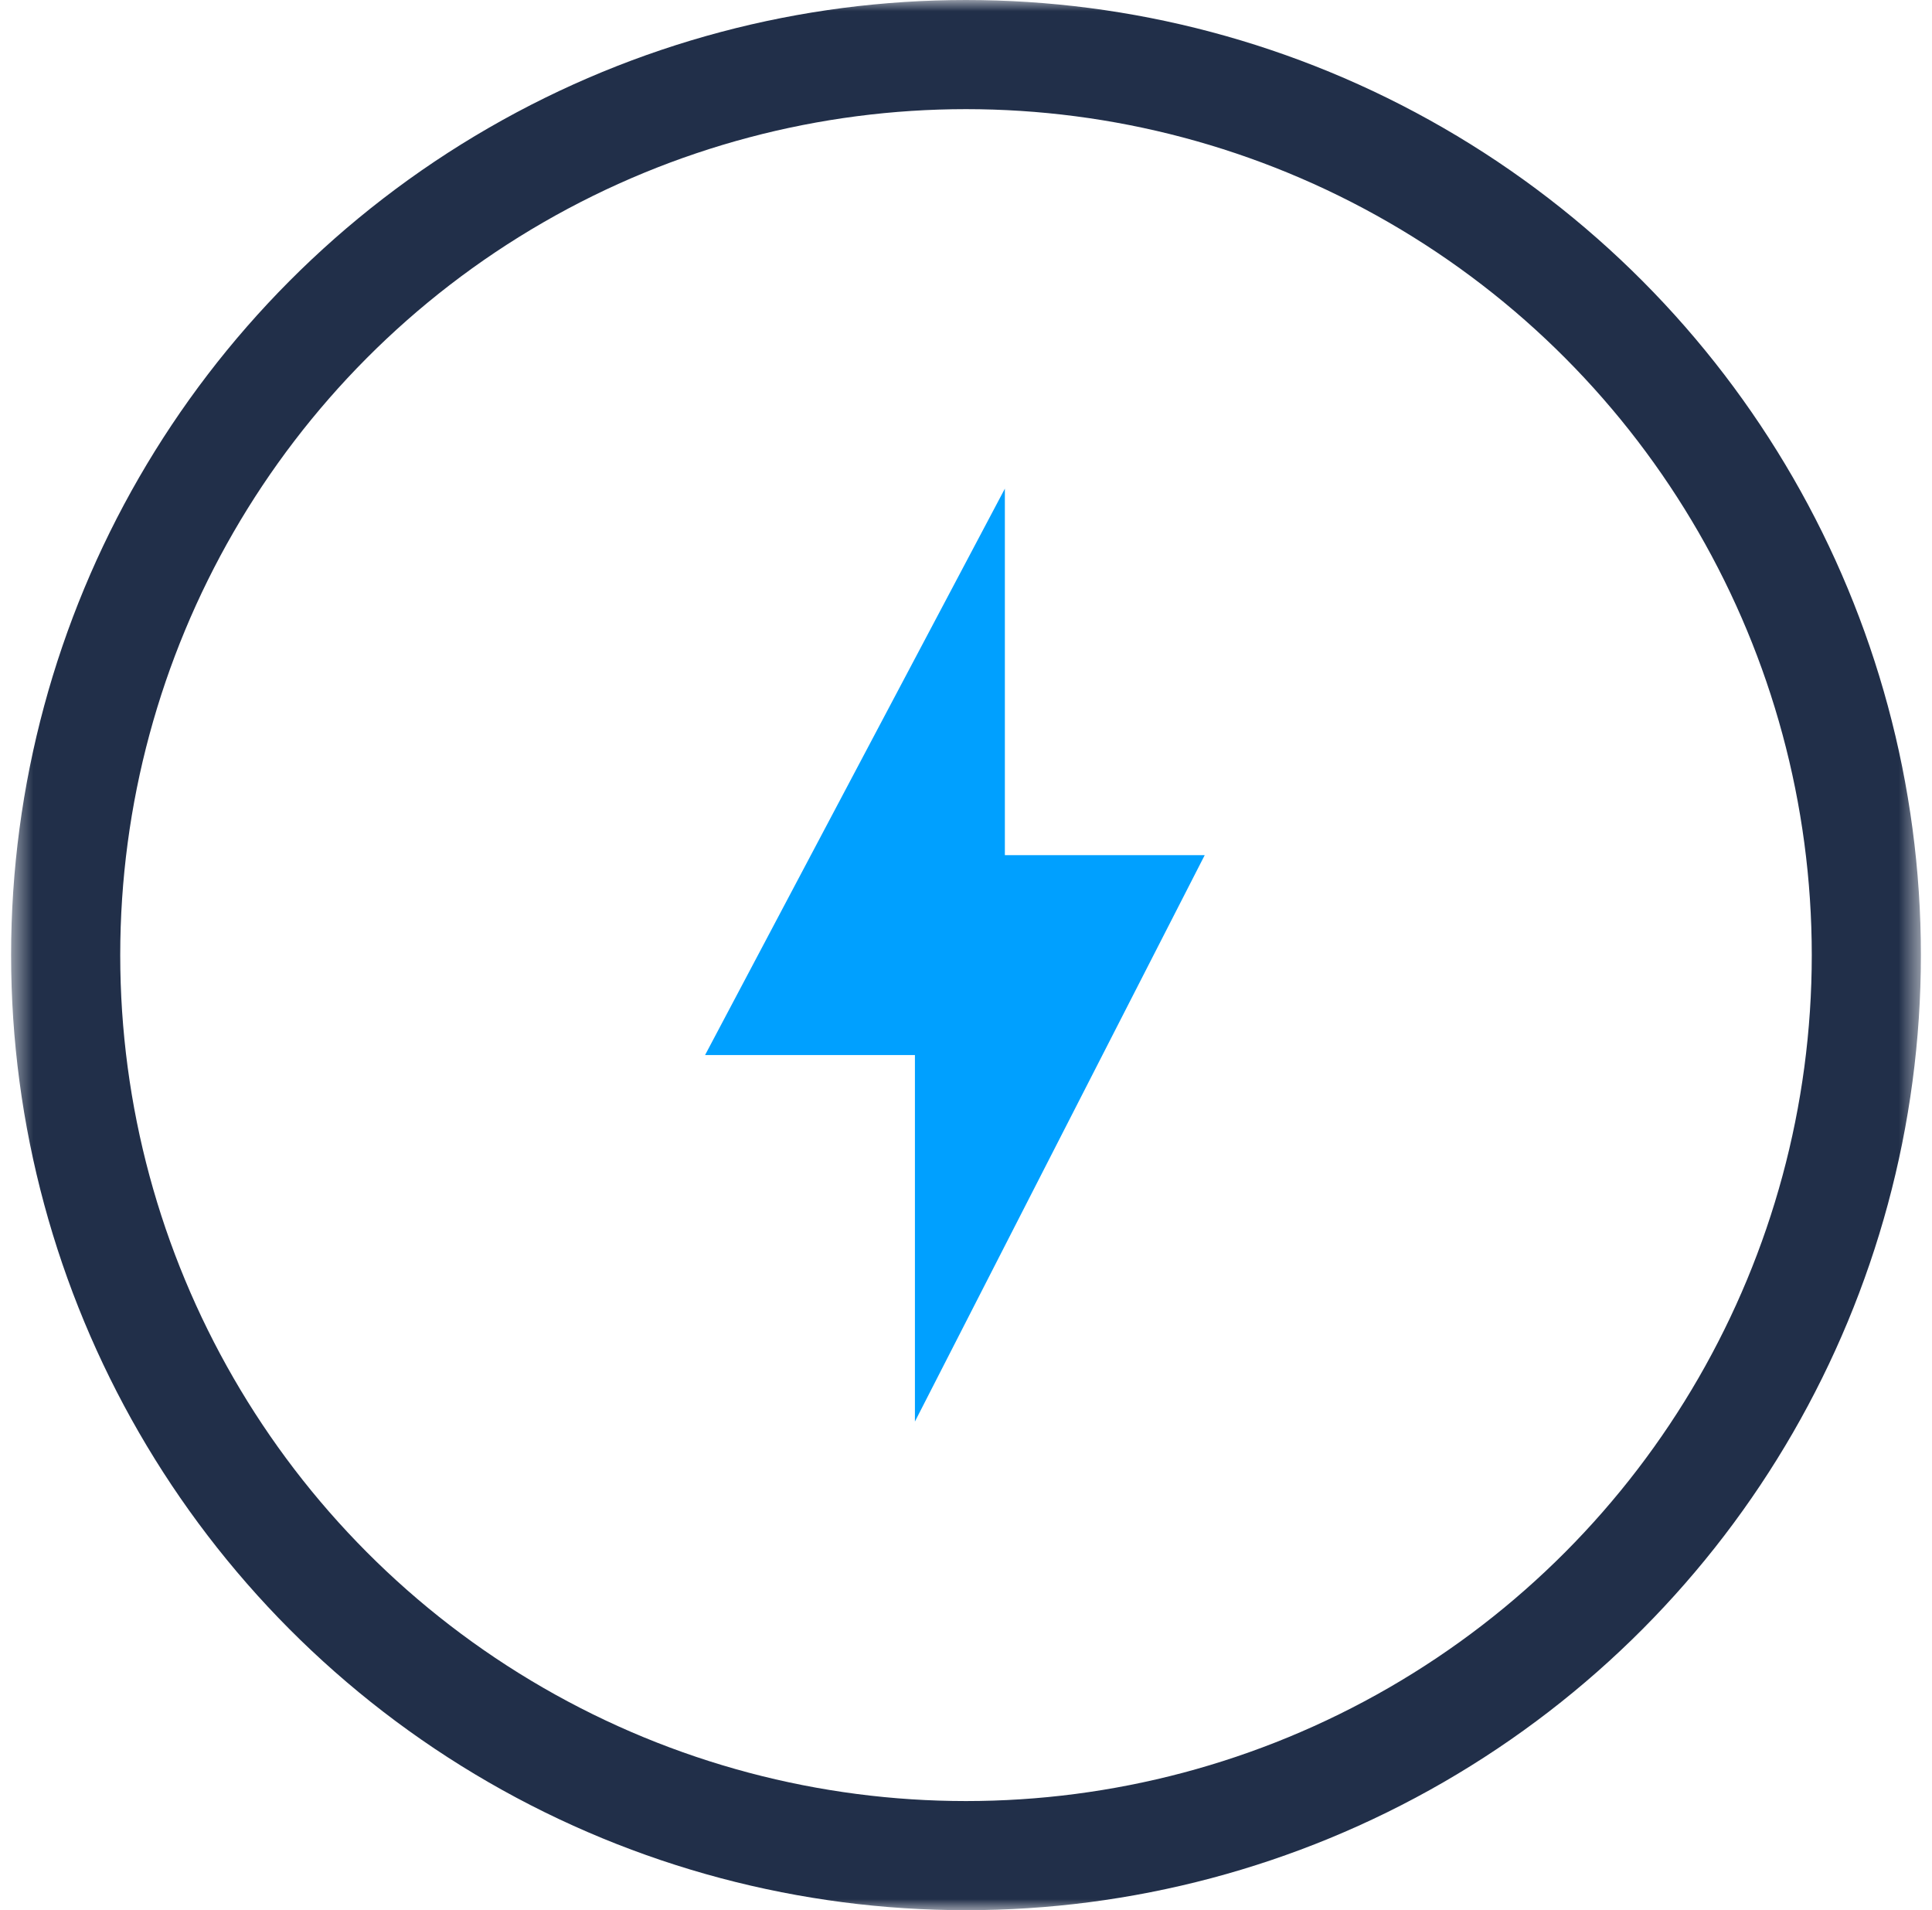
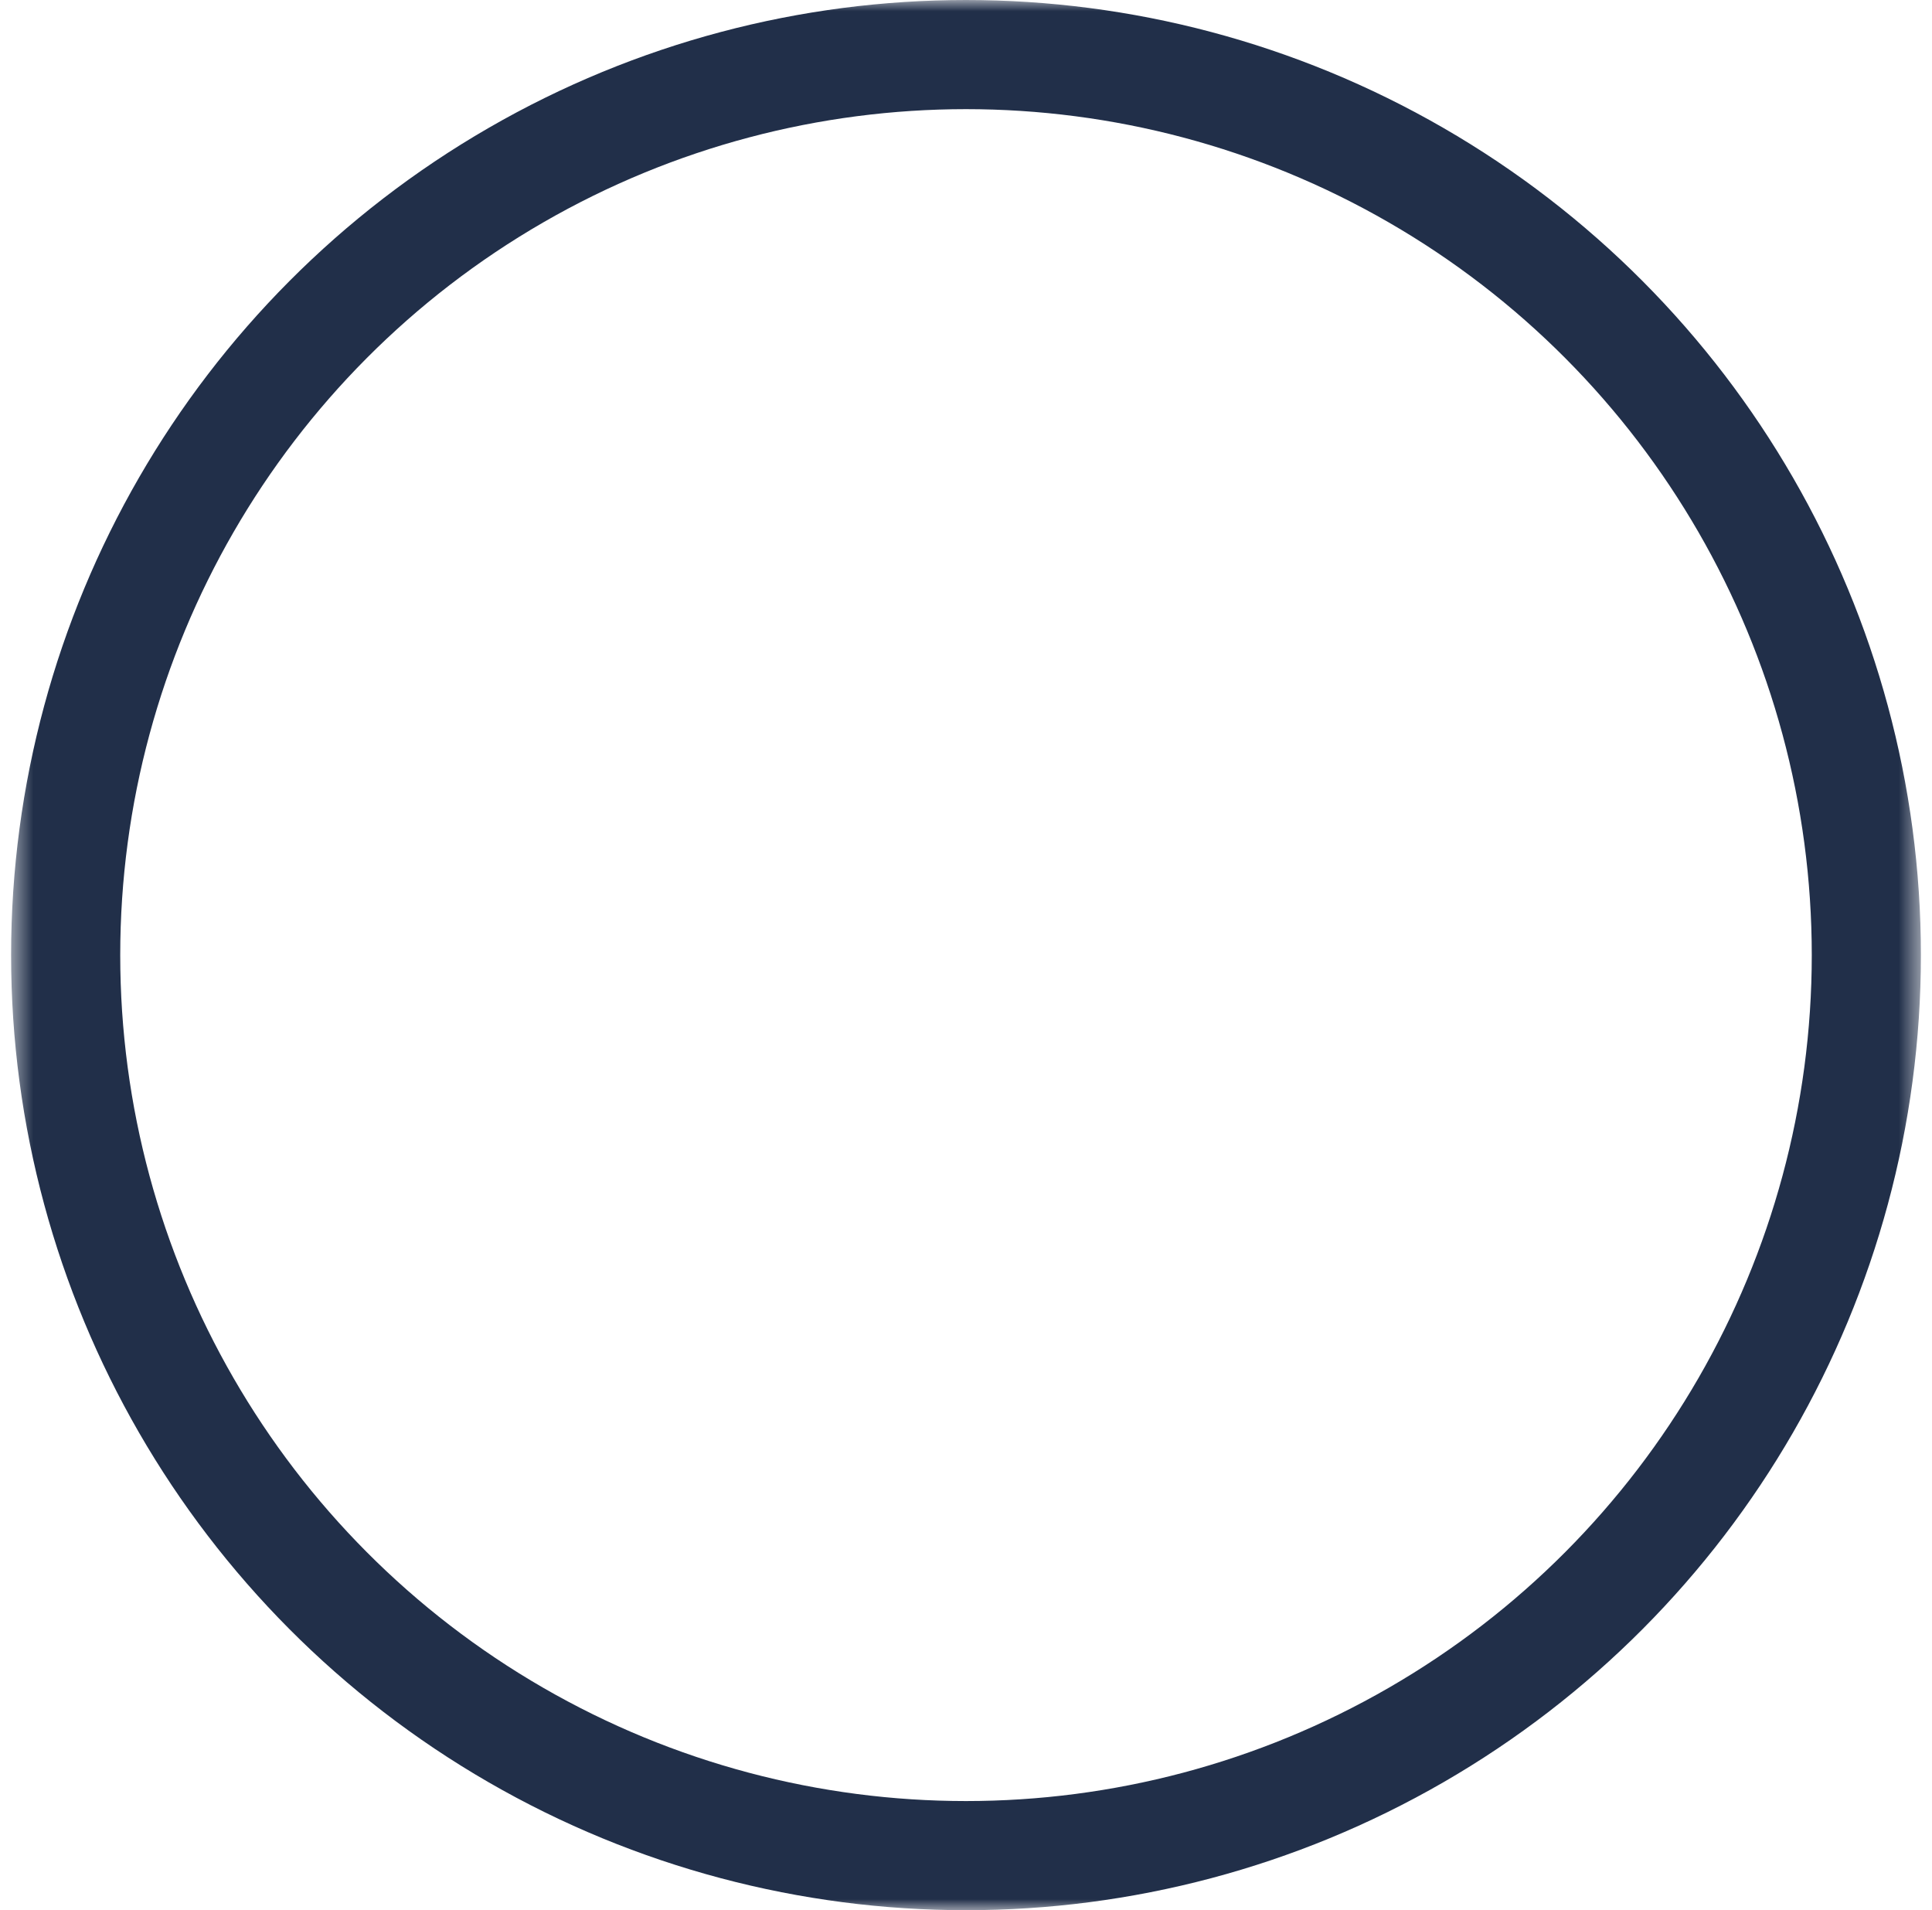
<svg xmlns="http://www.w3.org/2000/svg" width="87" height="86" viewBox="0 0 87 86" fill="none">
  <mask id="mask0_2789_31345" style="mask-type:alpha" maskUnits="userSpaceOnUse" x="0" y="0" width="87" height="86">
    <rect x="0.5" width="86" height="86" fill="#D9D9D9" />
  </mask>
  <g mask="url(#mask0_2789_31345)">
    <circle cx="43.5" cy="43" r="40.543" stroke="#212F49" stroke-width="4.914" />
-     <path d="M41.2 64L54.25 38.5H45.25V22L31.75 47.5H41.2V64Z" fill="#00A0FF" />
  </g>
</svg>